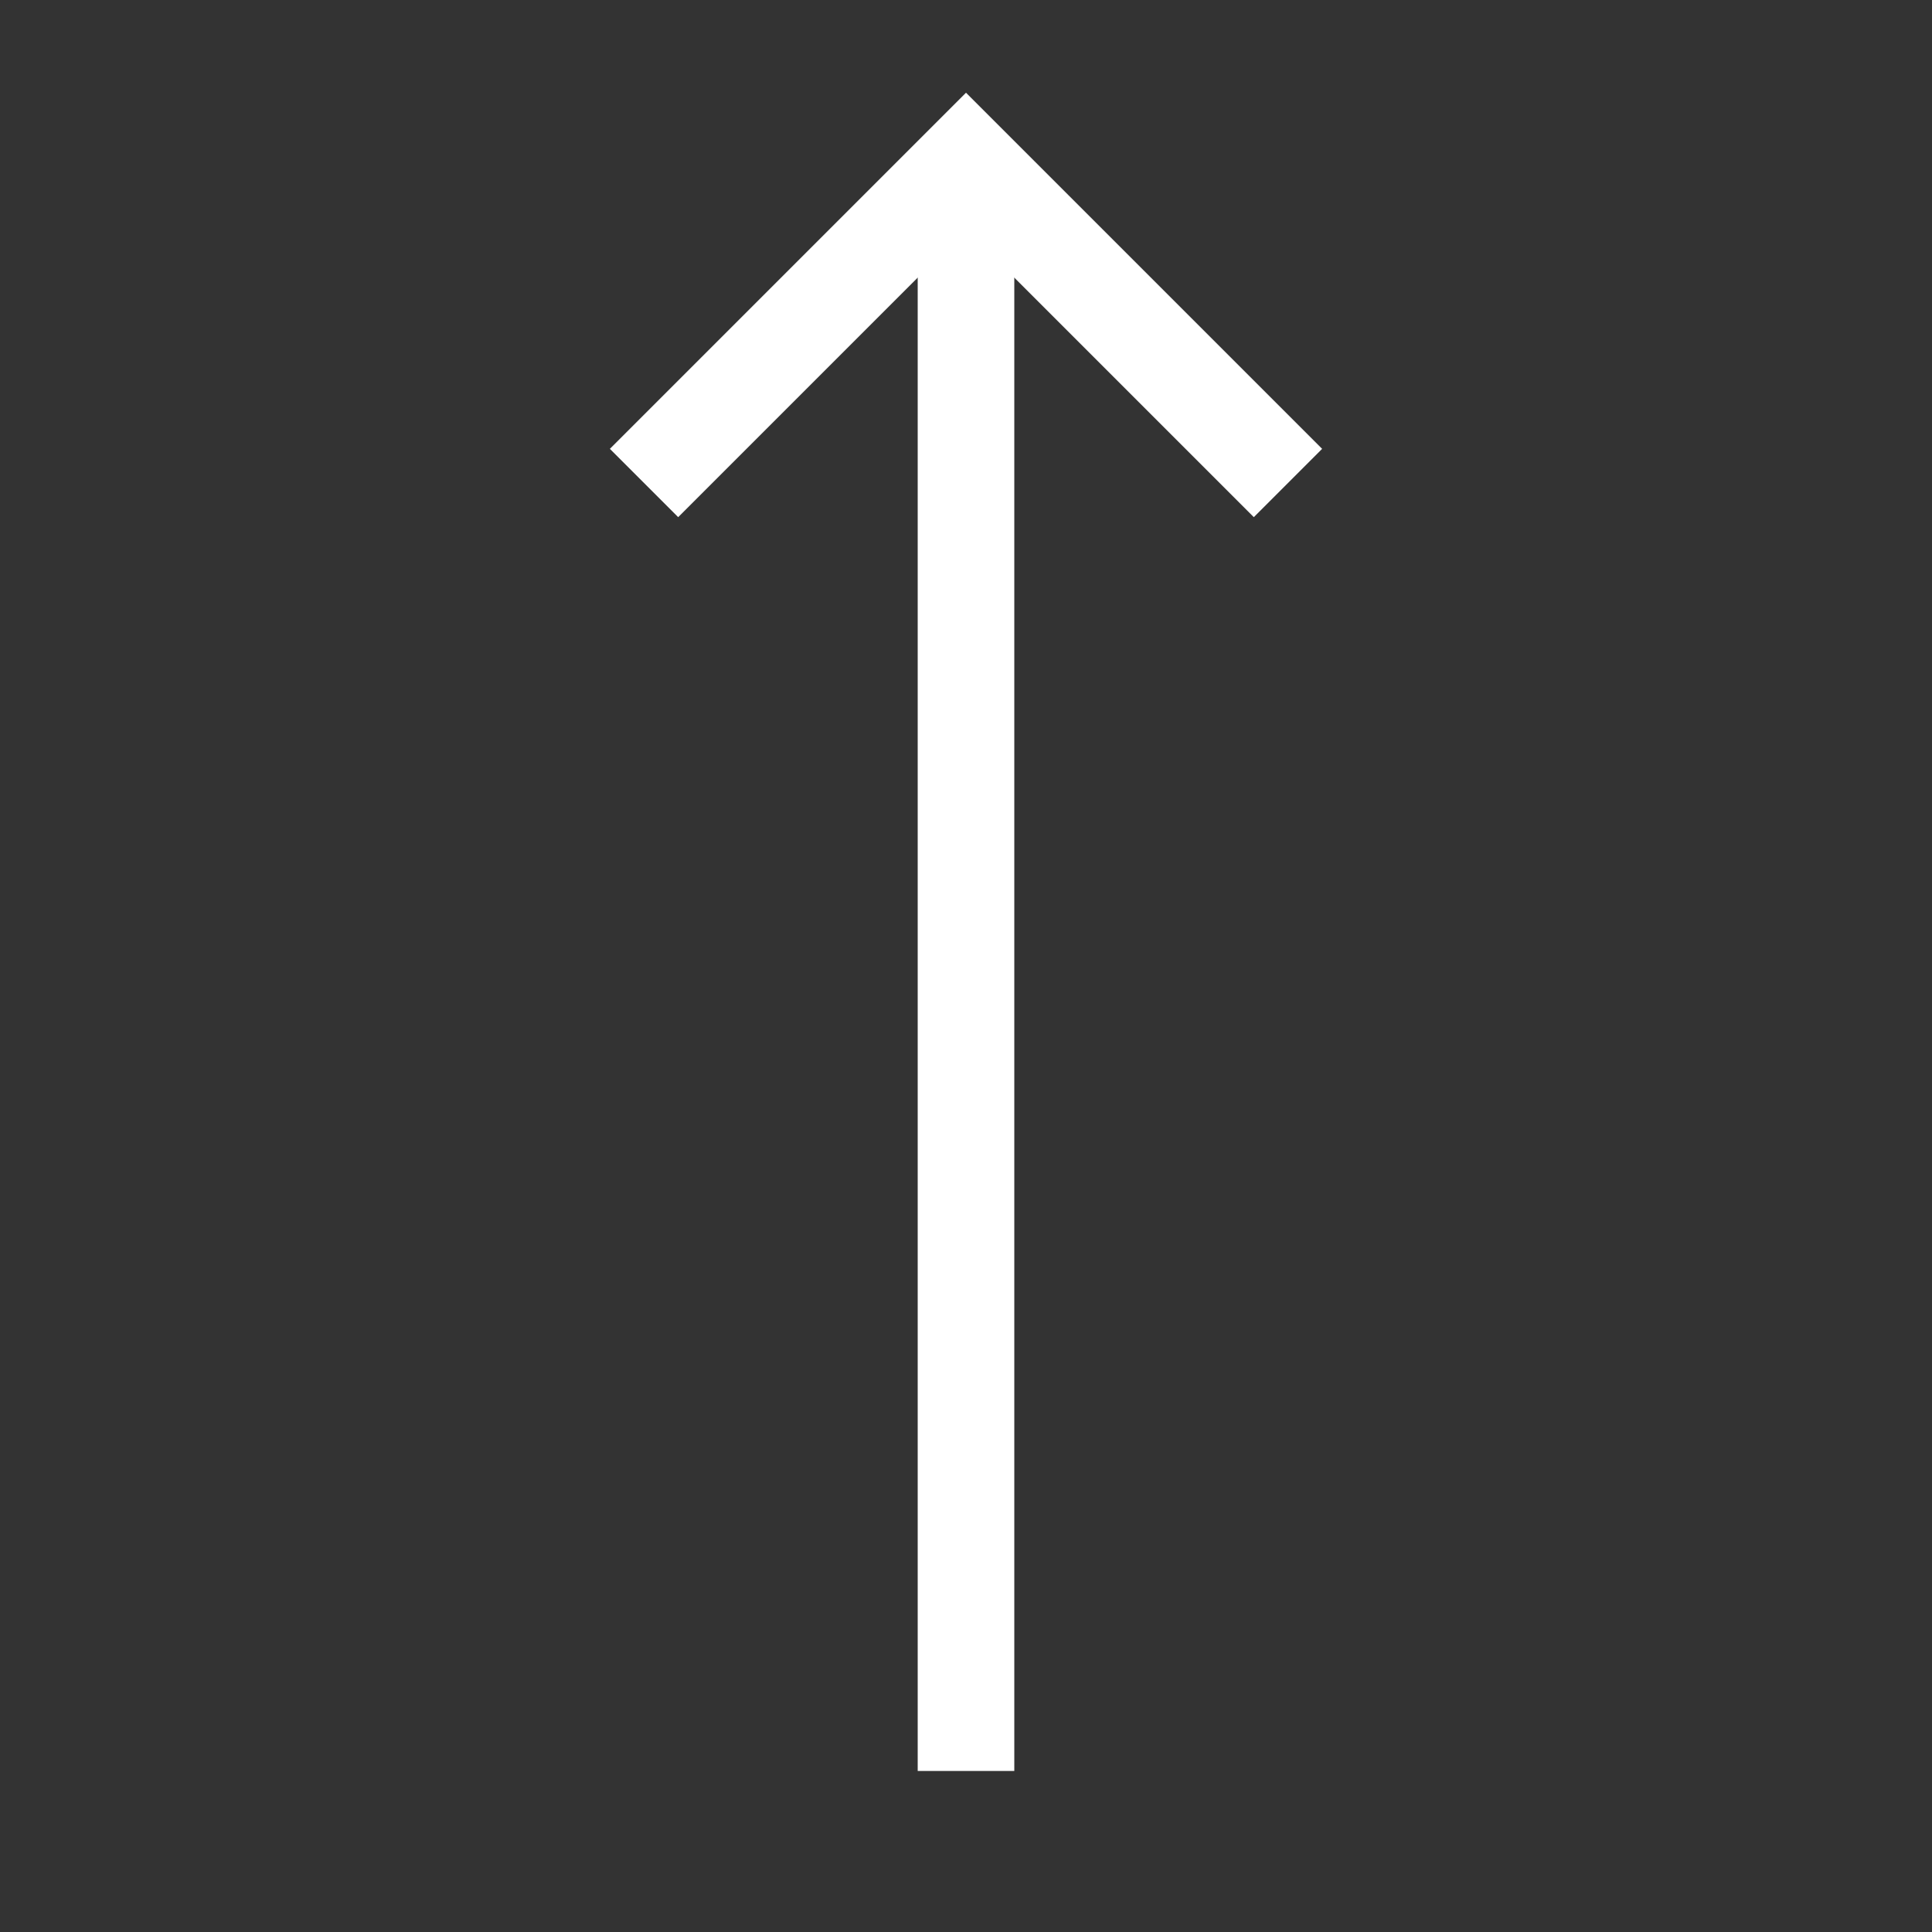
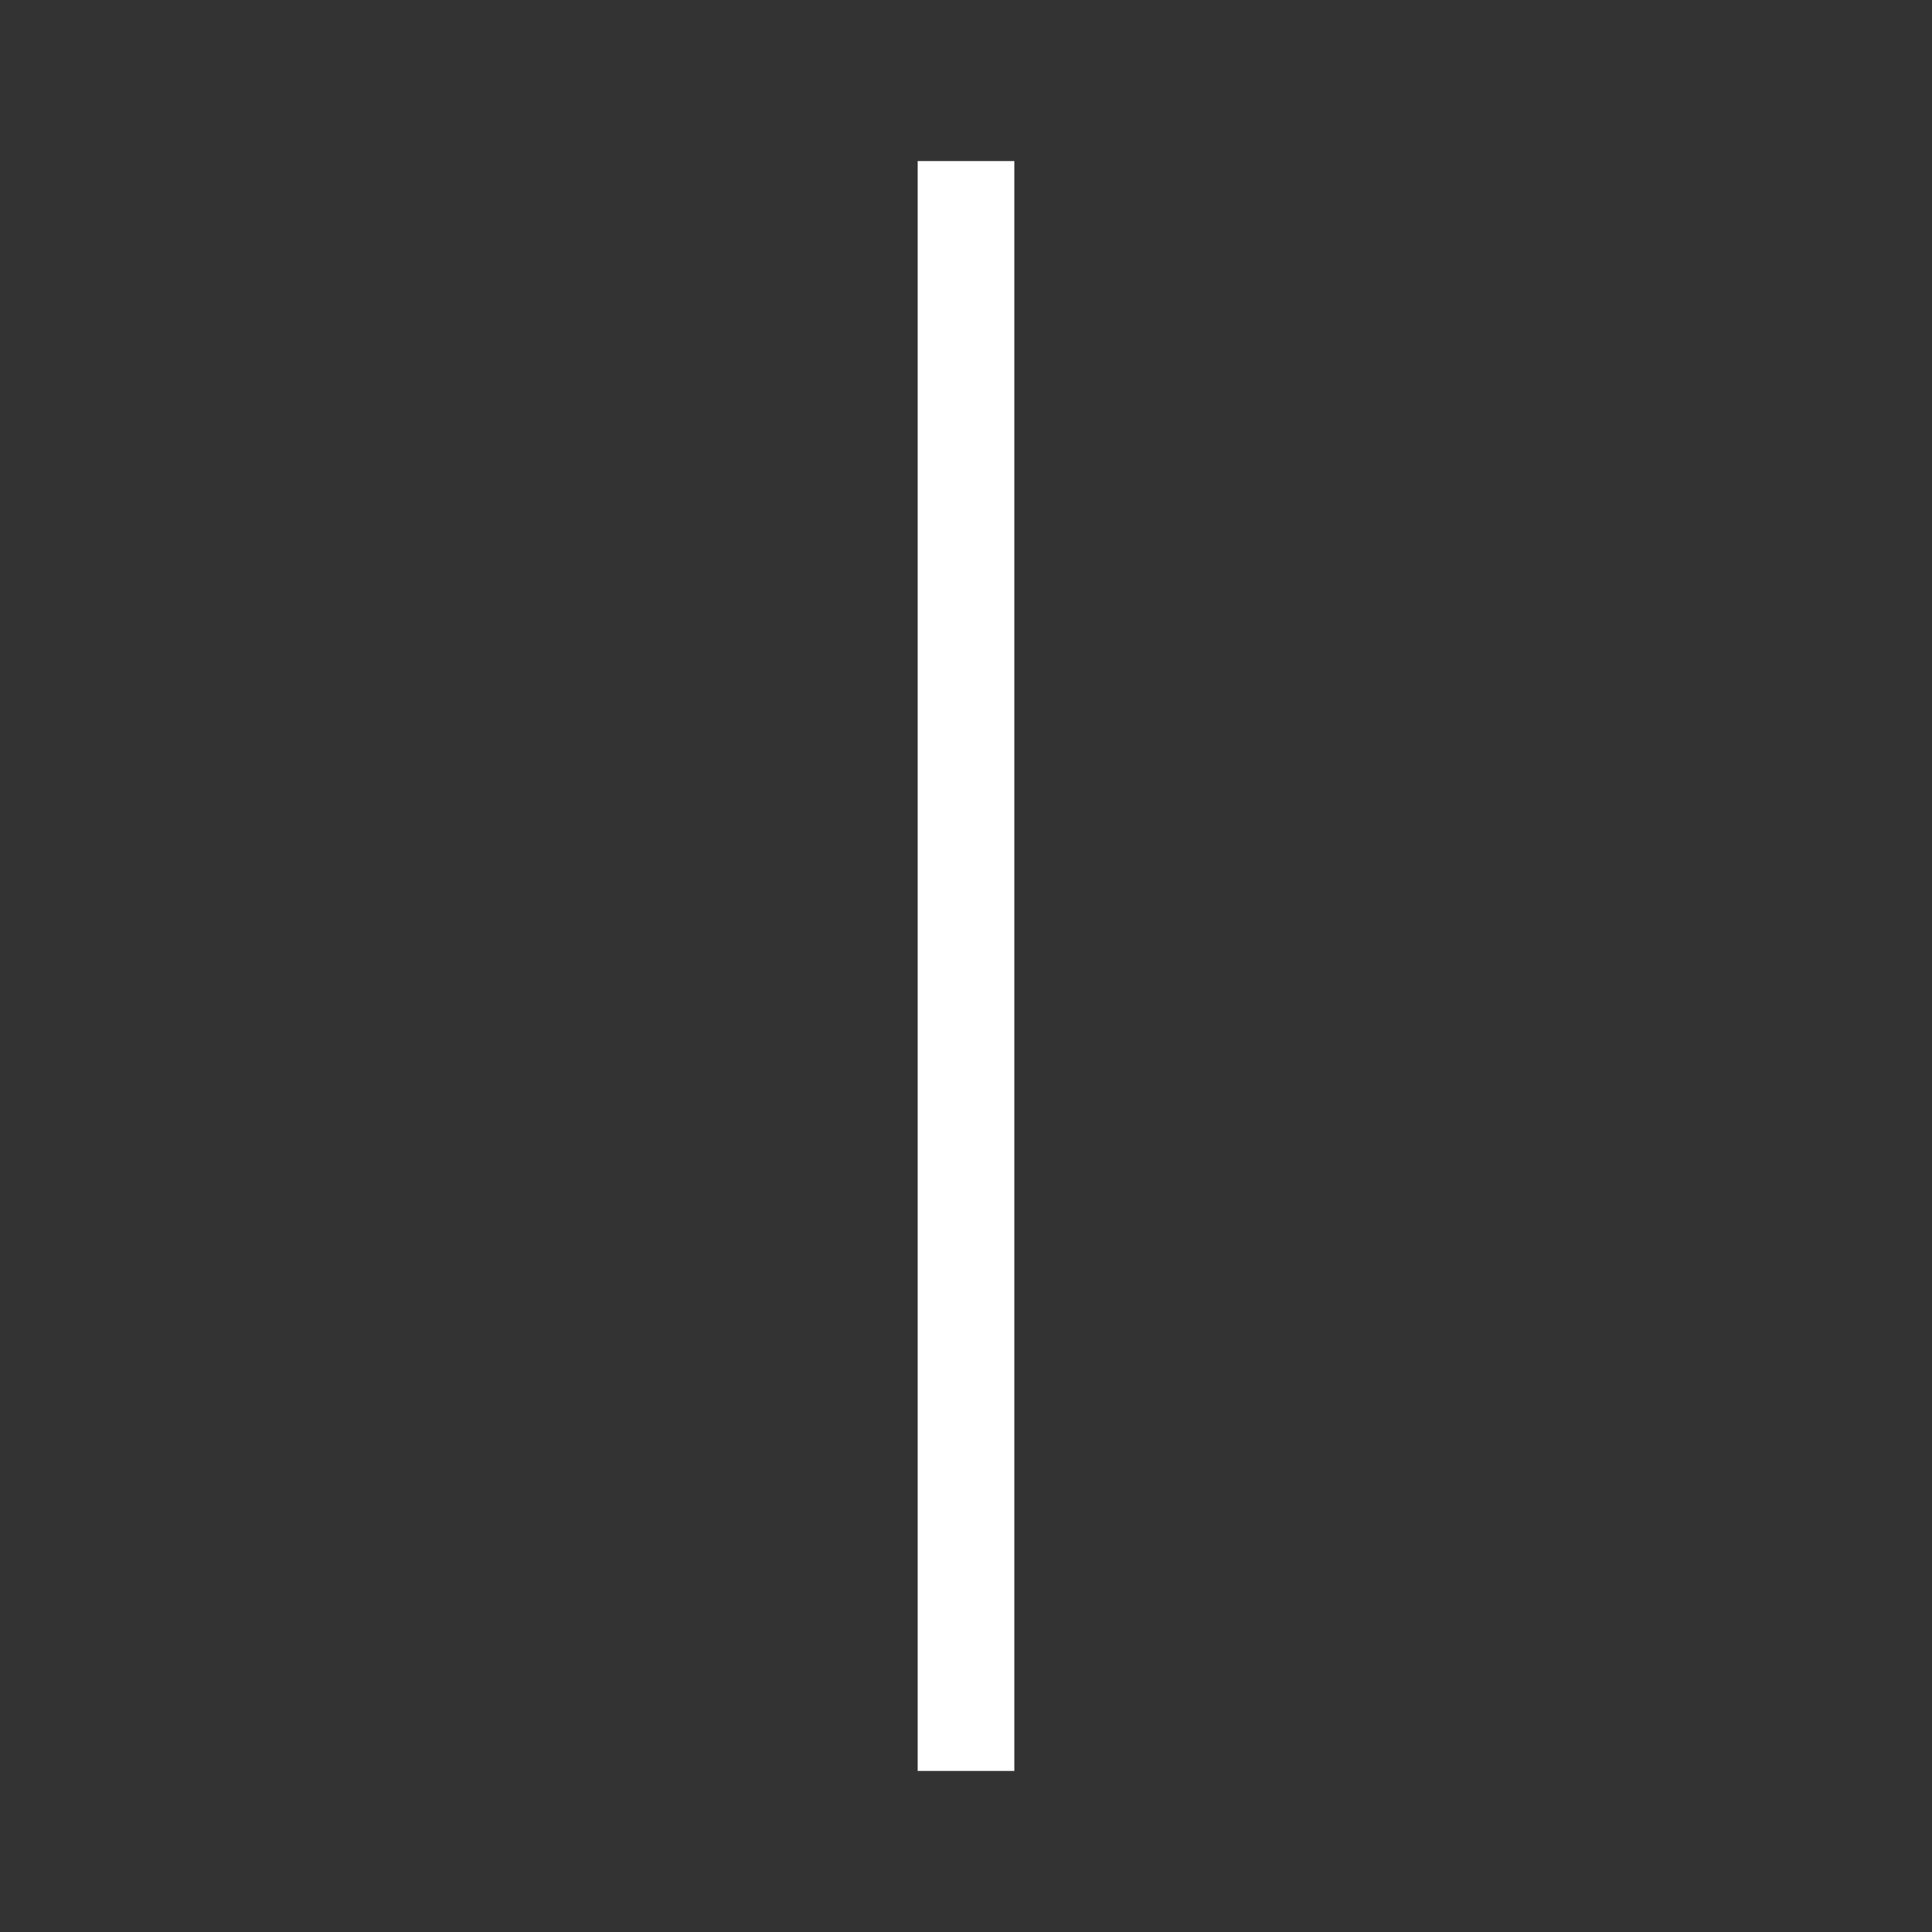
<svg xmlns="http://www.w3.org/2000/svg" width="20" height="20" viewBox="0 0 20 20" fill="none">
  <rect x="0" y="0" width="20" height="20" fill="#333333" stroke="none" />
-   <path d="M6.667 5L10 1.667L13.333 5" stroke="white" strokeWidth="1.5" strokeLinecap="round" strokeLinejoin="round" />
  <path d="M10 1.667V18.333" stroke="white" strokeWidth="1.5" strokeLinecap="round" strokeLinejoin="round" />
</svg>